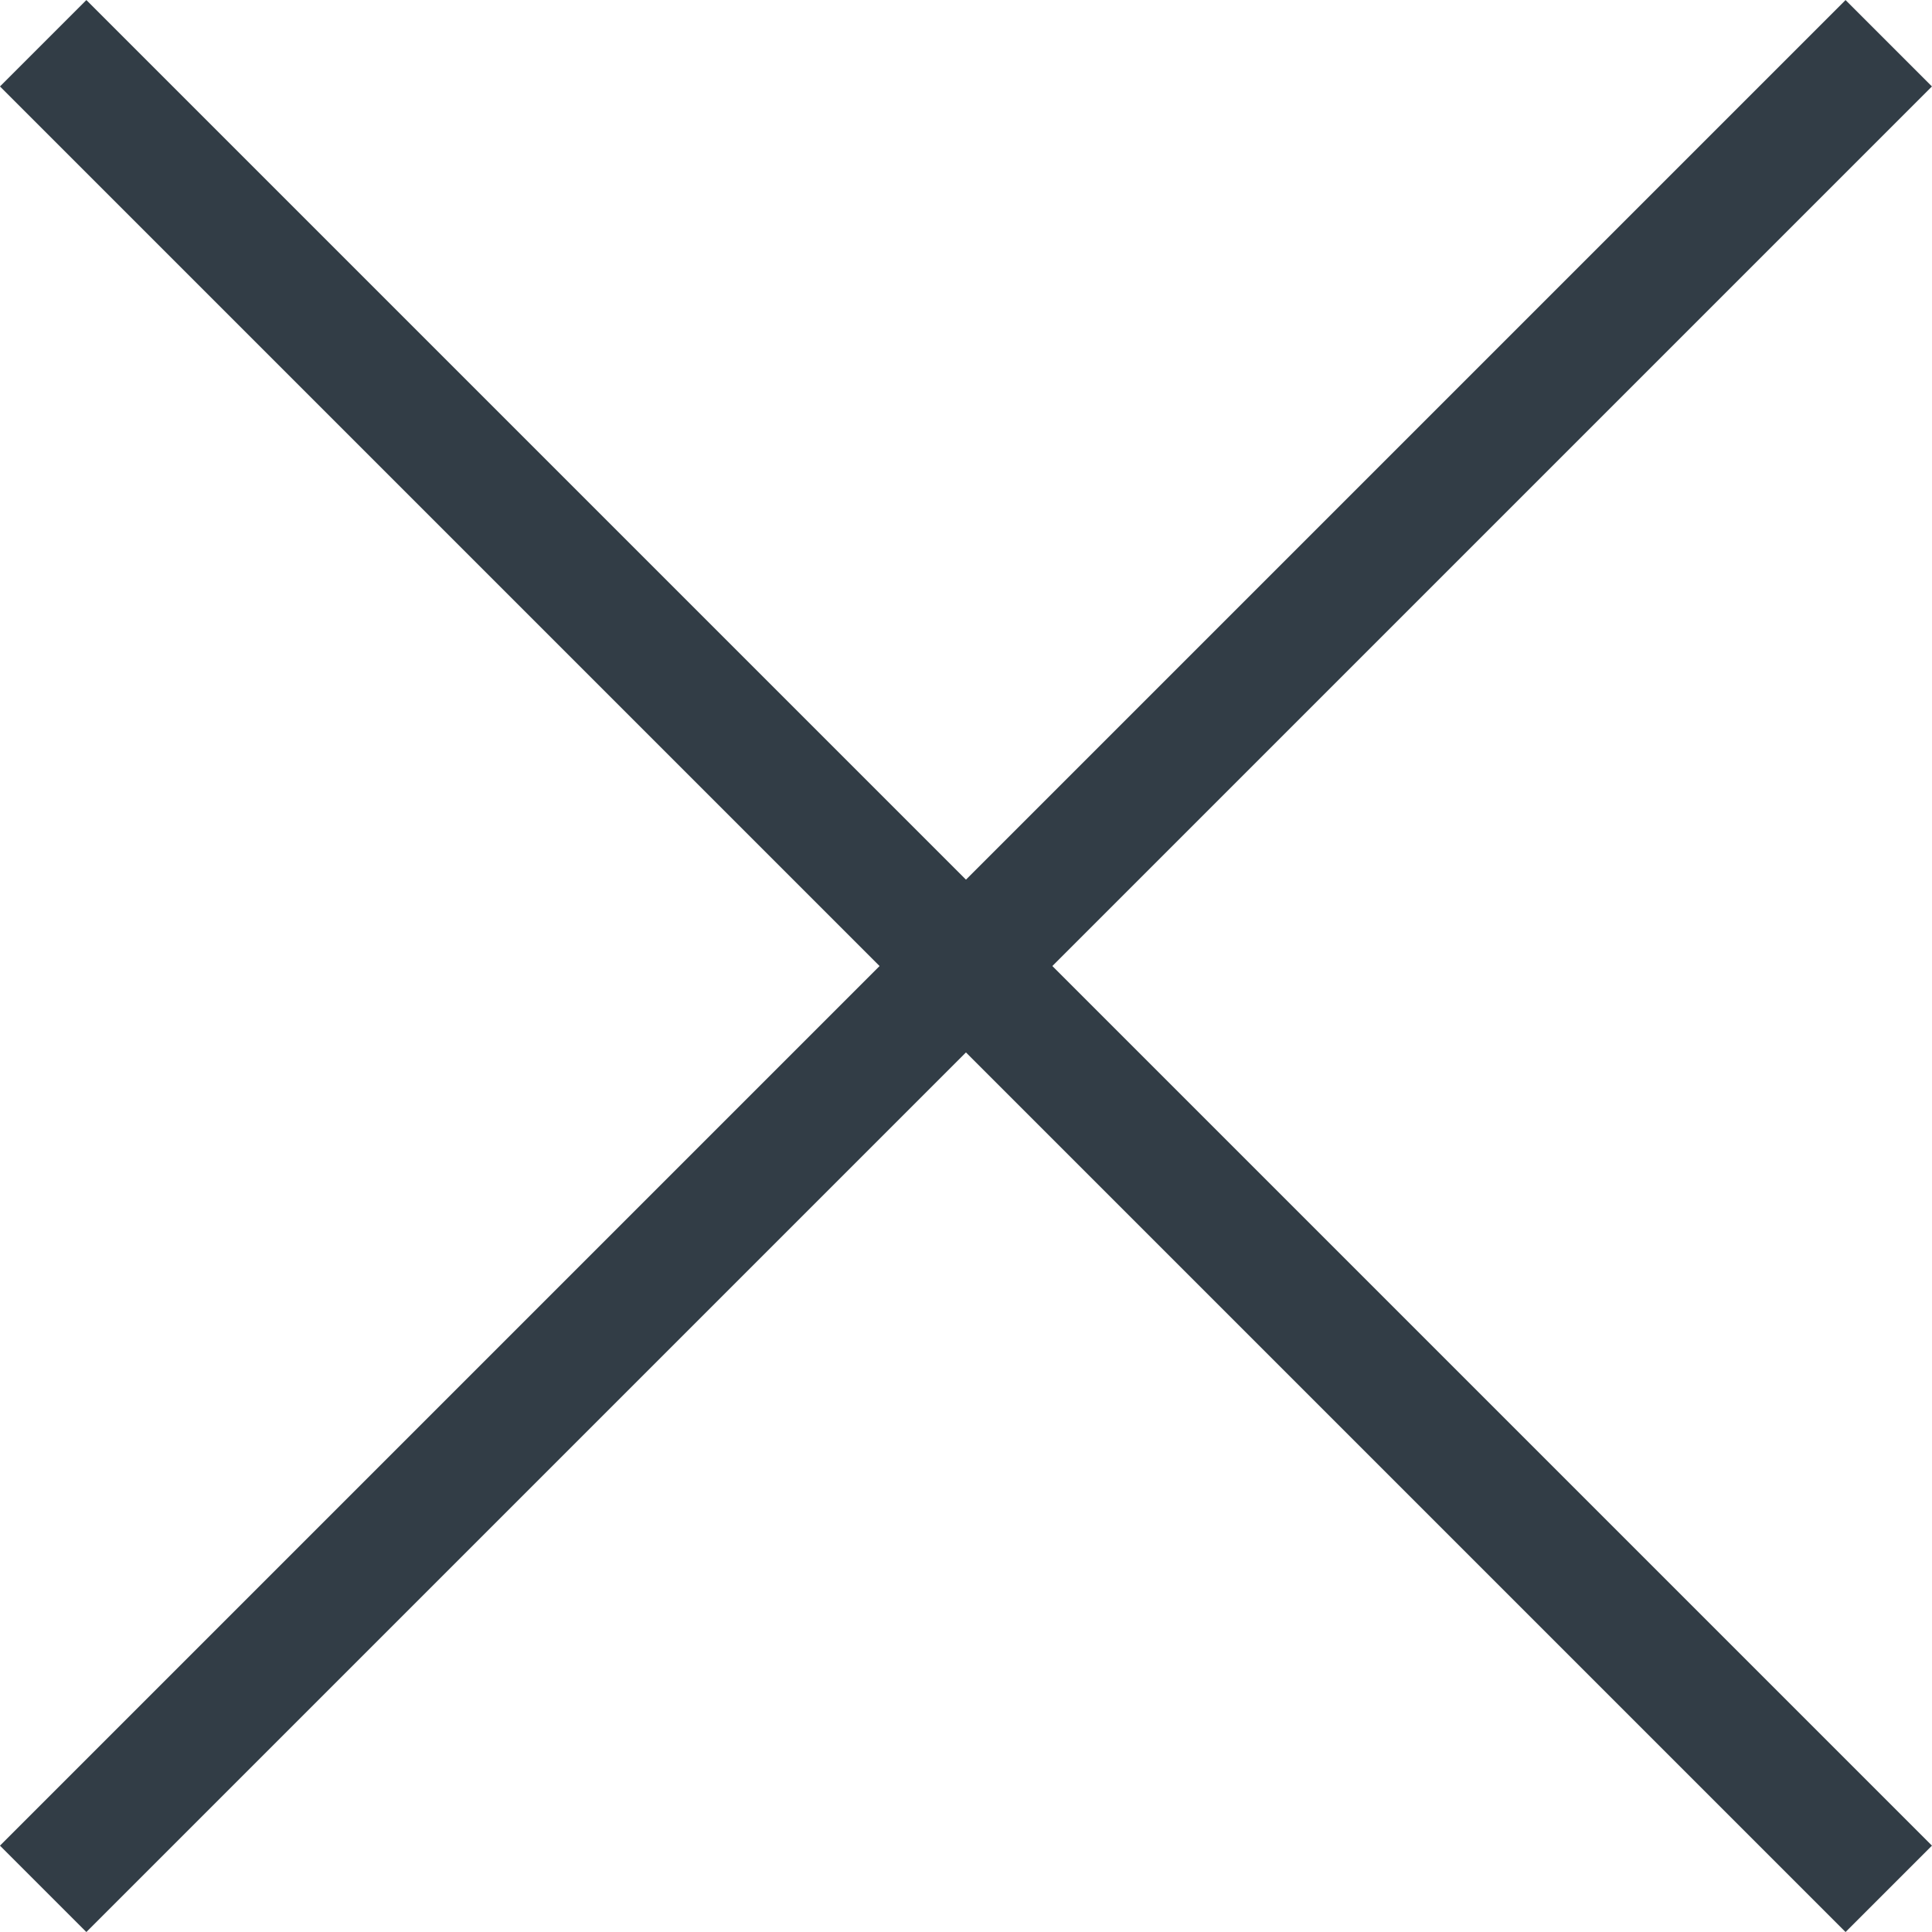
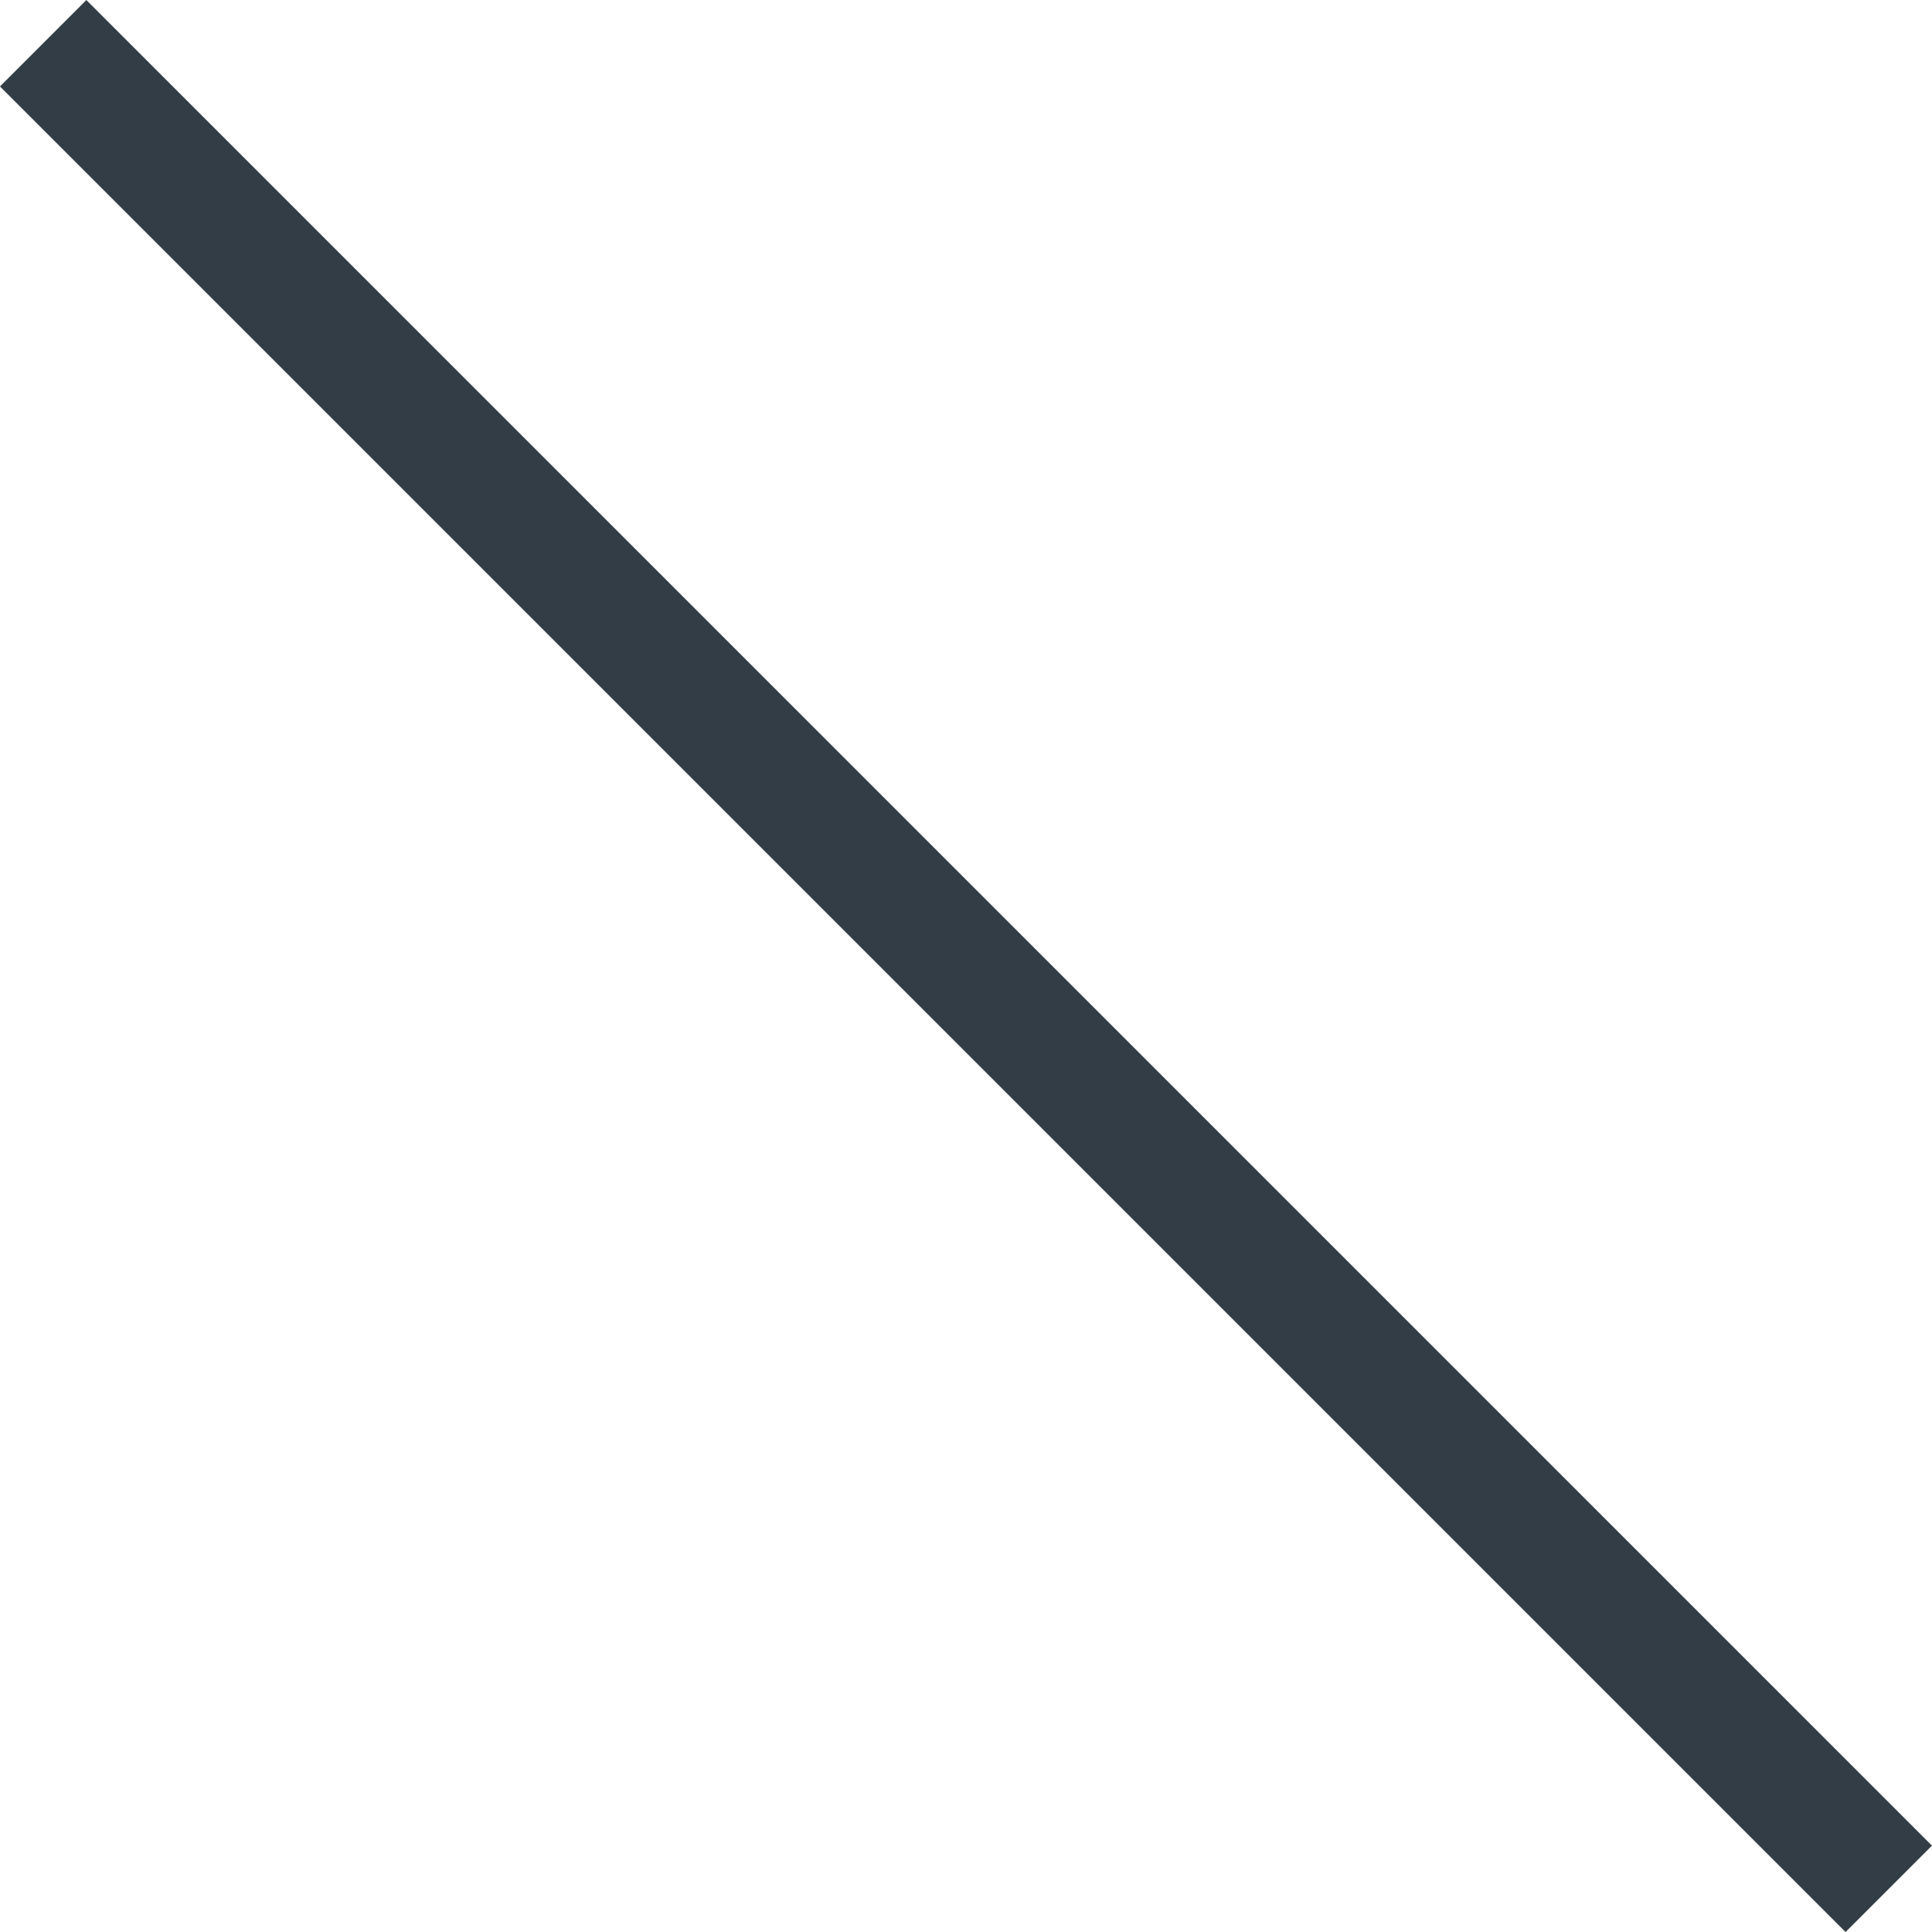
<svg xmlns="http://www.w3.org/2000/svg" width="23.718" height="23.718" viewBox="0 0 23.718 23.718">
  <g id="Group_74" data-name="Group 74" transform="translate(-56.162 -25.141)">
    <line id="Line_39" data-name="Line 39" x1="32.042" transform="translate(56.692 25.672) rotate(45)" fill="none" stroke="#323d46" stroke-width="1.5" />
-     <line id="Line_40" data-name="Line 40" x1="32.042" transform="translate(79.349 25.672) rotate(135)" fill="none" stroke="#323d46" stroke-width="1.5" />
  </g>
</svg>